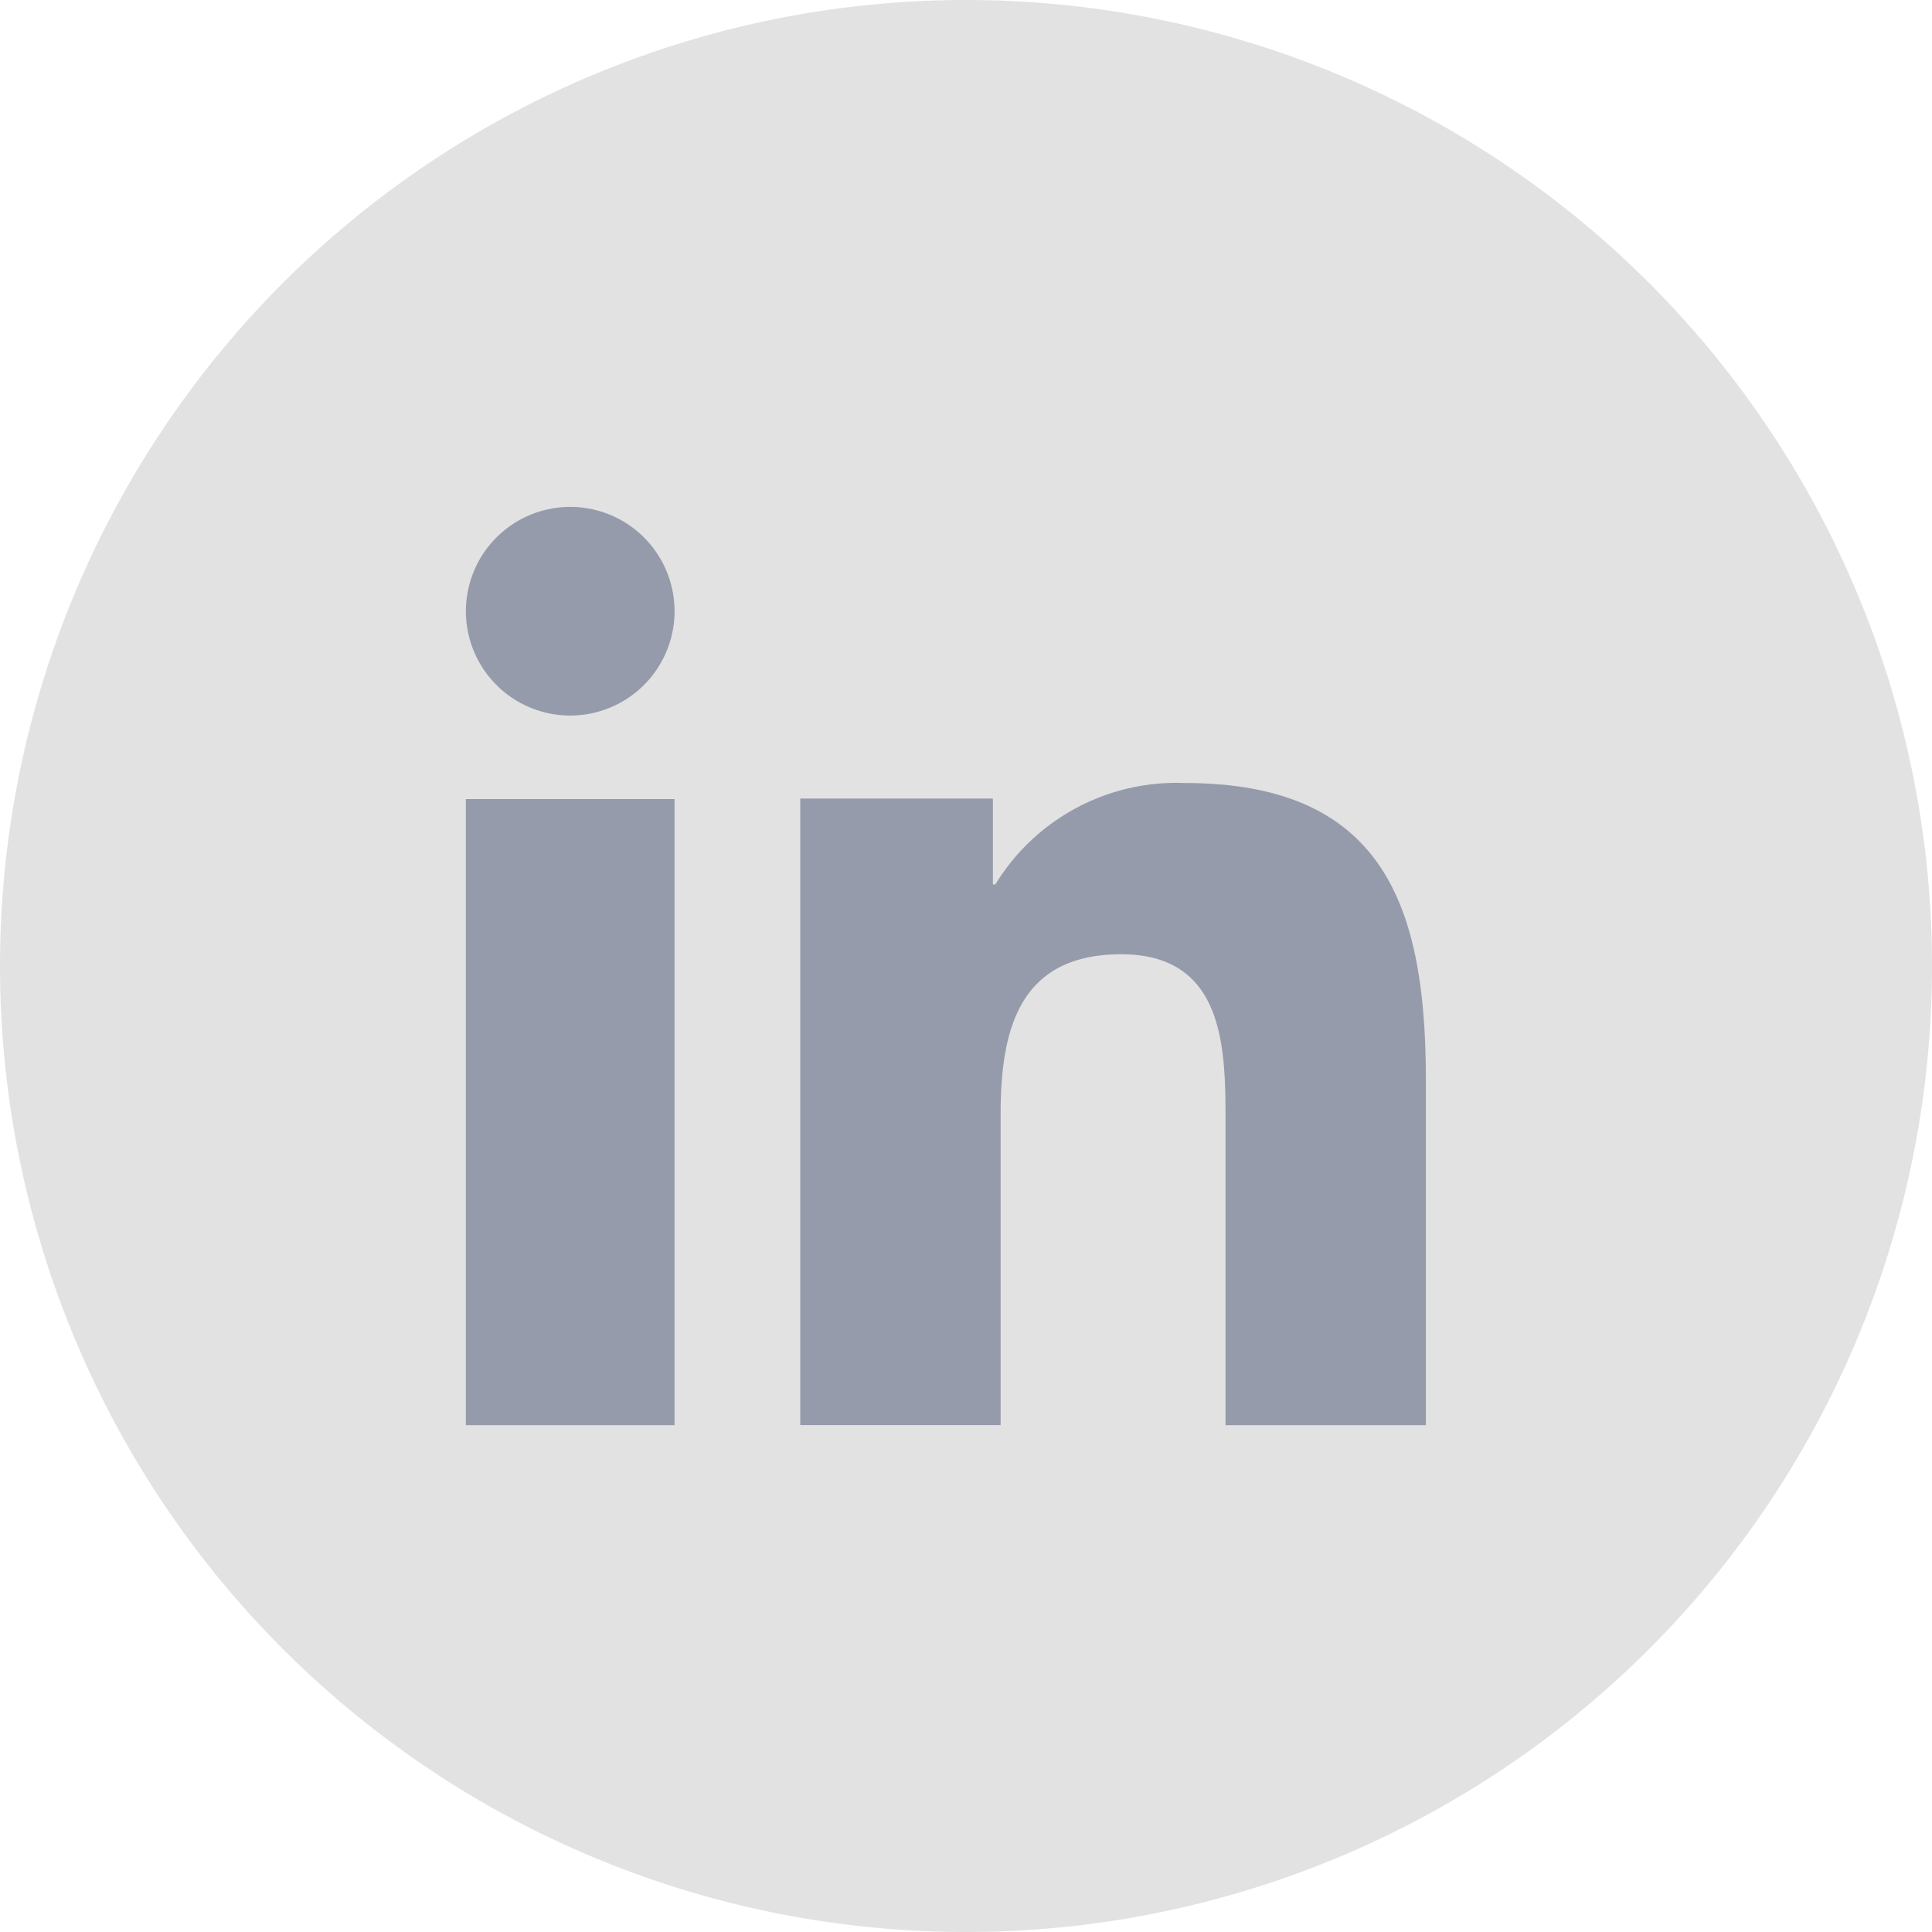
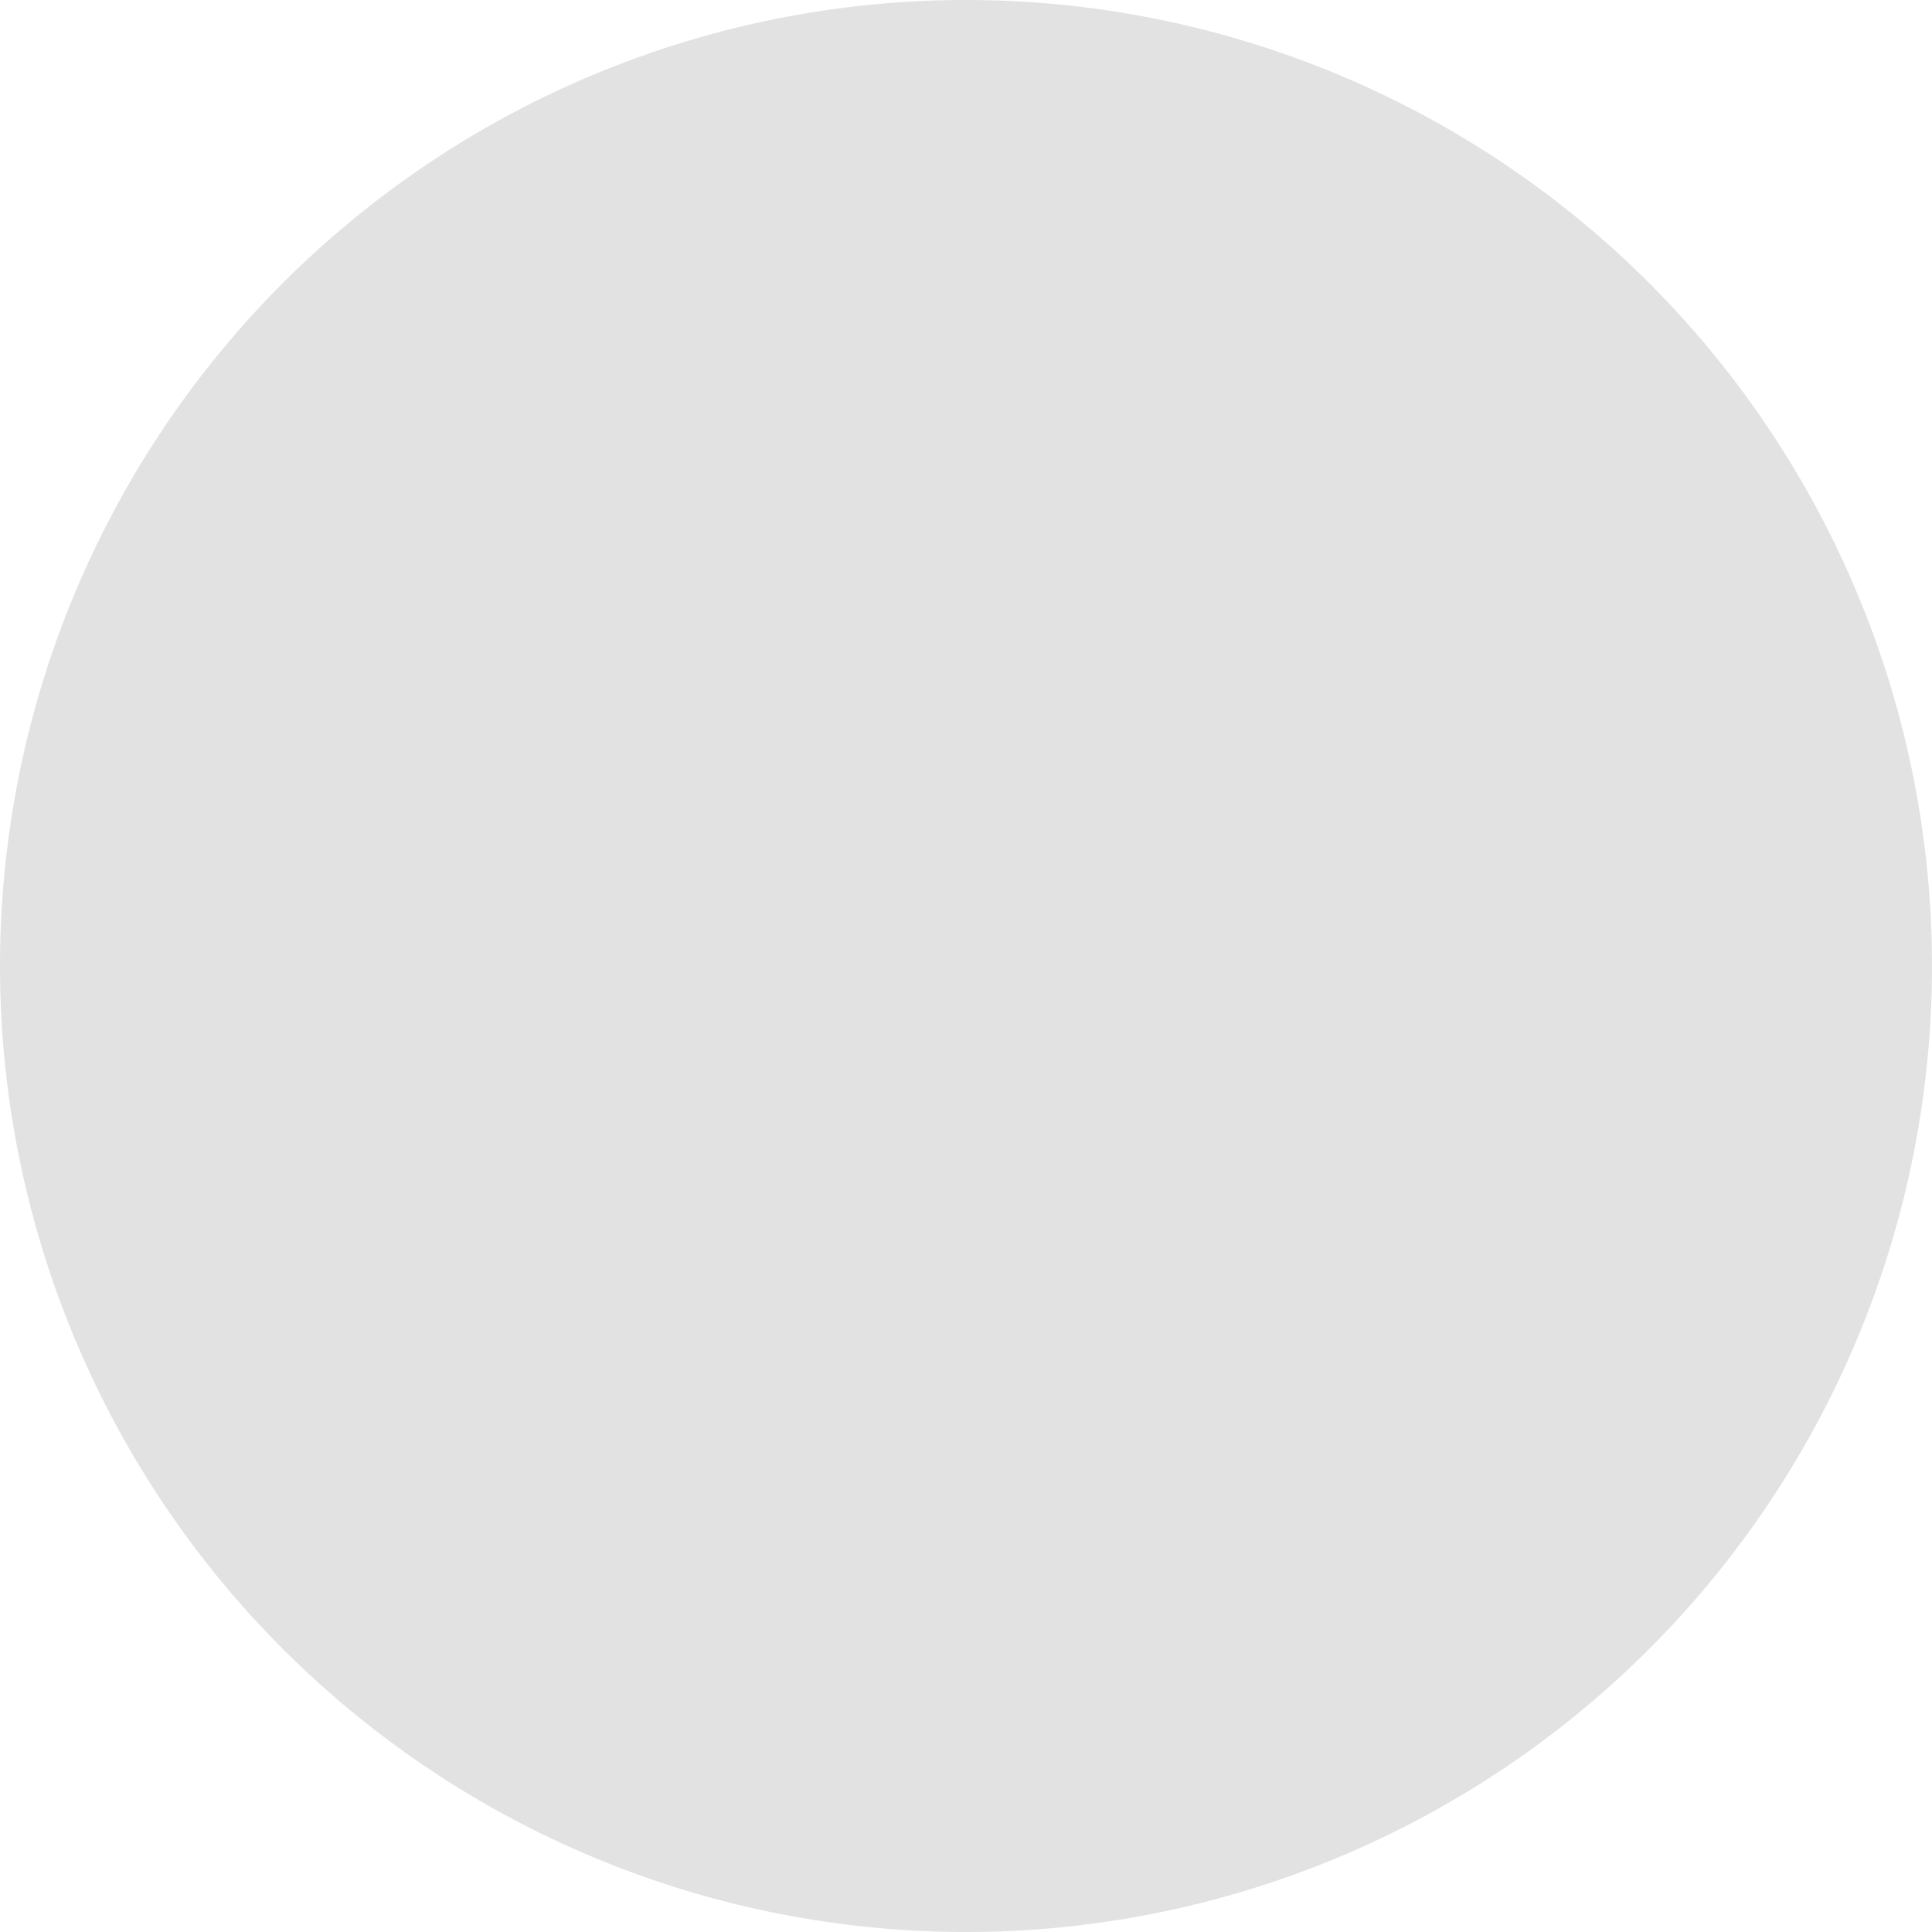
<svg xmlns="http://www.w3.org/2000/svg" width="27" height="27" viewBox="0 0 27 27">
  <g id="linkedin" transform="translate(-1064 -4435)">
    <g id="Instagram_1_" data-name="Instagram (1)" transform="translate(1064 4434.3)">
      <path id="Path_349" data-name="Path 349" d="M0,14.2A13.5,13.5,0,1,1,13.5,27.7,13.5,13.5,0,0,1,0,14.2Z" fill="#e2e2e2" fill-rule="evenodd" />
    </g>
-     <path id="icons8_linkedin_2_1" d="M6.917,15.834H4V7.084H6.917ZM5.459,5.917A1.458,1.458,0,1,1,6.917,4.458,1.459,1.459,0,0,1,5.459,5.917Zm11.958,9.917h-2.8V11.575c0-1.016-.019-2.322-1.458-2.322-1.46,0-1.685,1.106-1.685,2.248v4.332h-2.8V7.077h2.692v1.2H11.4A2.966,2.966,0,0,1,14.051,6.86c2.841,0,3.366,1.814,3.366,4.172C17.417,11.031,17.417,15.834,17.417,15.834Z" transform="translate(1066.51 4439.083)" fill="#969bab" />
  </g>
</svg>